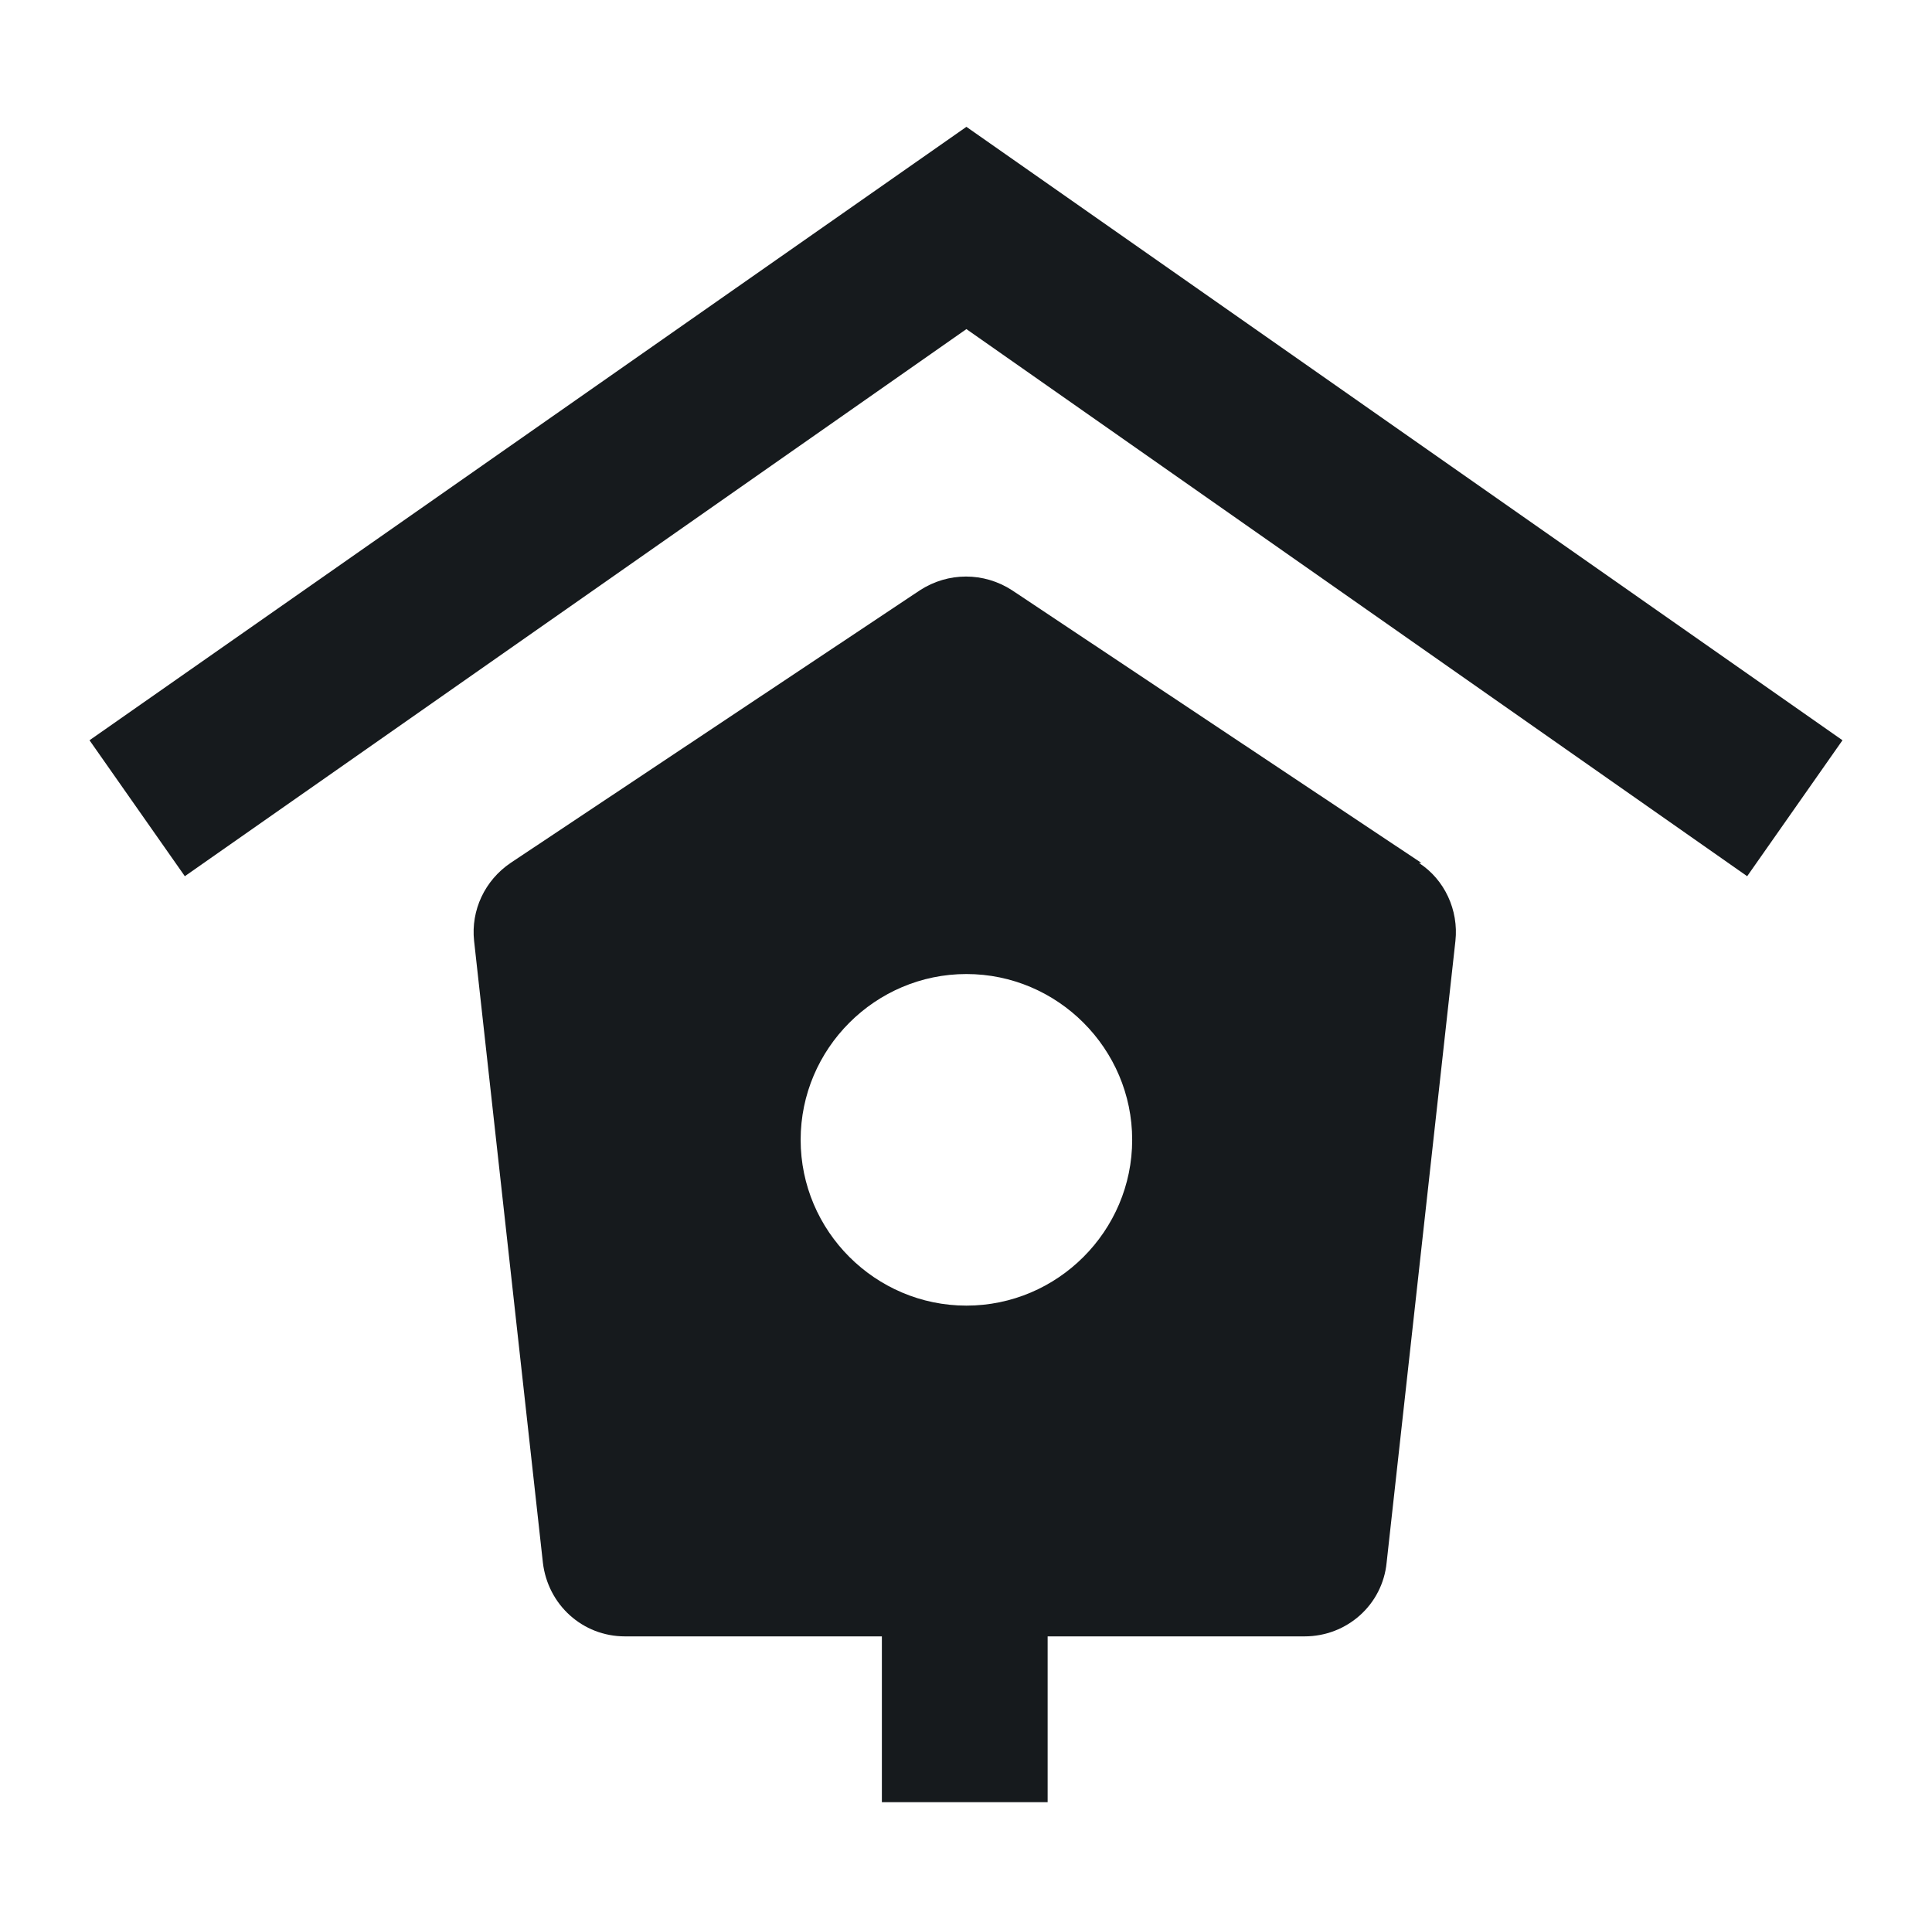
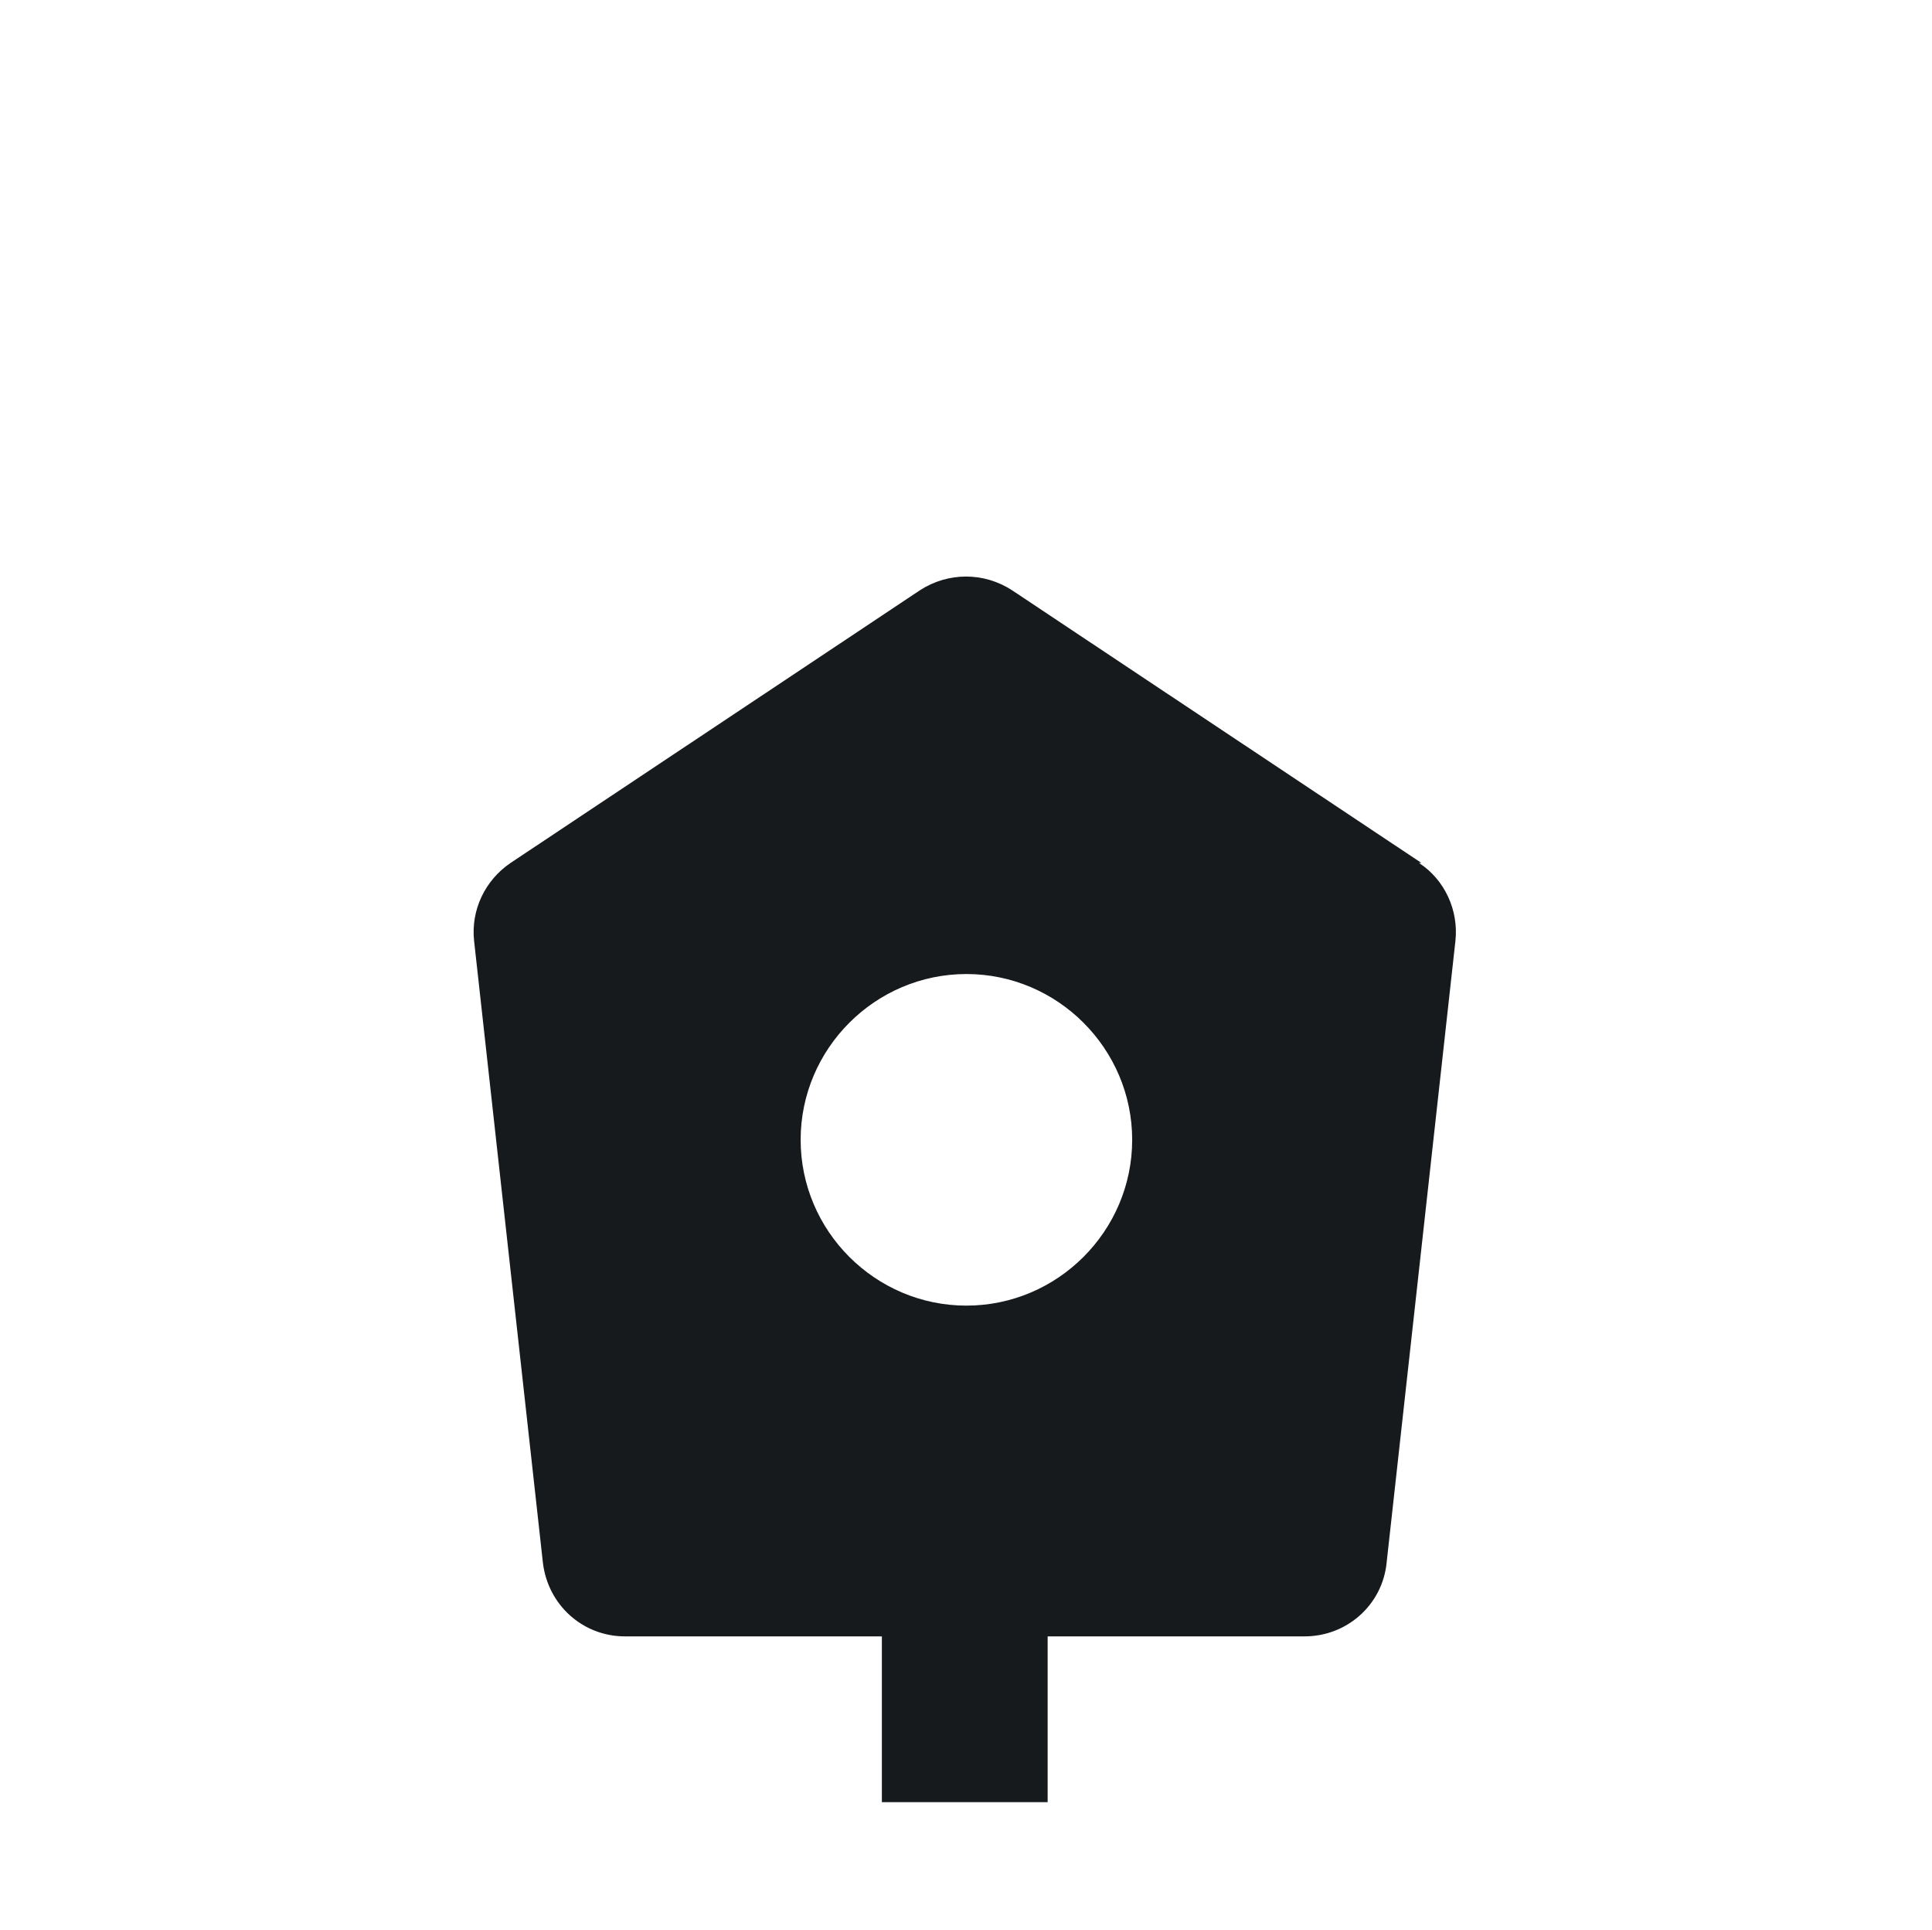
<svg xmlns="http://www.w3.org/2000/svg" id="Calque_1" data-name="Calque 1" viewBox="0 0 23.31 23.28">
  <defs>
    <style> .cls-1 { fill: #161a1d; } </style>
  </defs>
-   <polygon class="cls-1" points="11.66 1.53 1.08 8.93 2.23 10.57 11.66 3.97 21.08 10.57 22.23 8.93 11.66 1.53" />
  <path class="cls-1" d="M17.15,10.41l-4.94-3.29c-.34-.22-.77-.22-1.11,0l-4.94,3.29c-.31.21-.48.57-.44.94l.83,7.5c.06.51.48.89.99.89h3.1v2h2v-2h3.1c.51,0,.94-.38.99-.89l.83-7.5c.04-.37-.13-.74-.44-.94ZM11.66,15.75c-1.1,0-2-.9-2-2s.9-2,2-2,2,.9,2,2-.9,2-2,2Z" />
</svg>